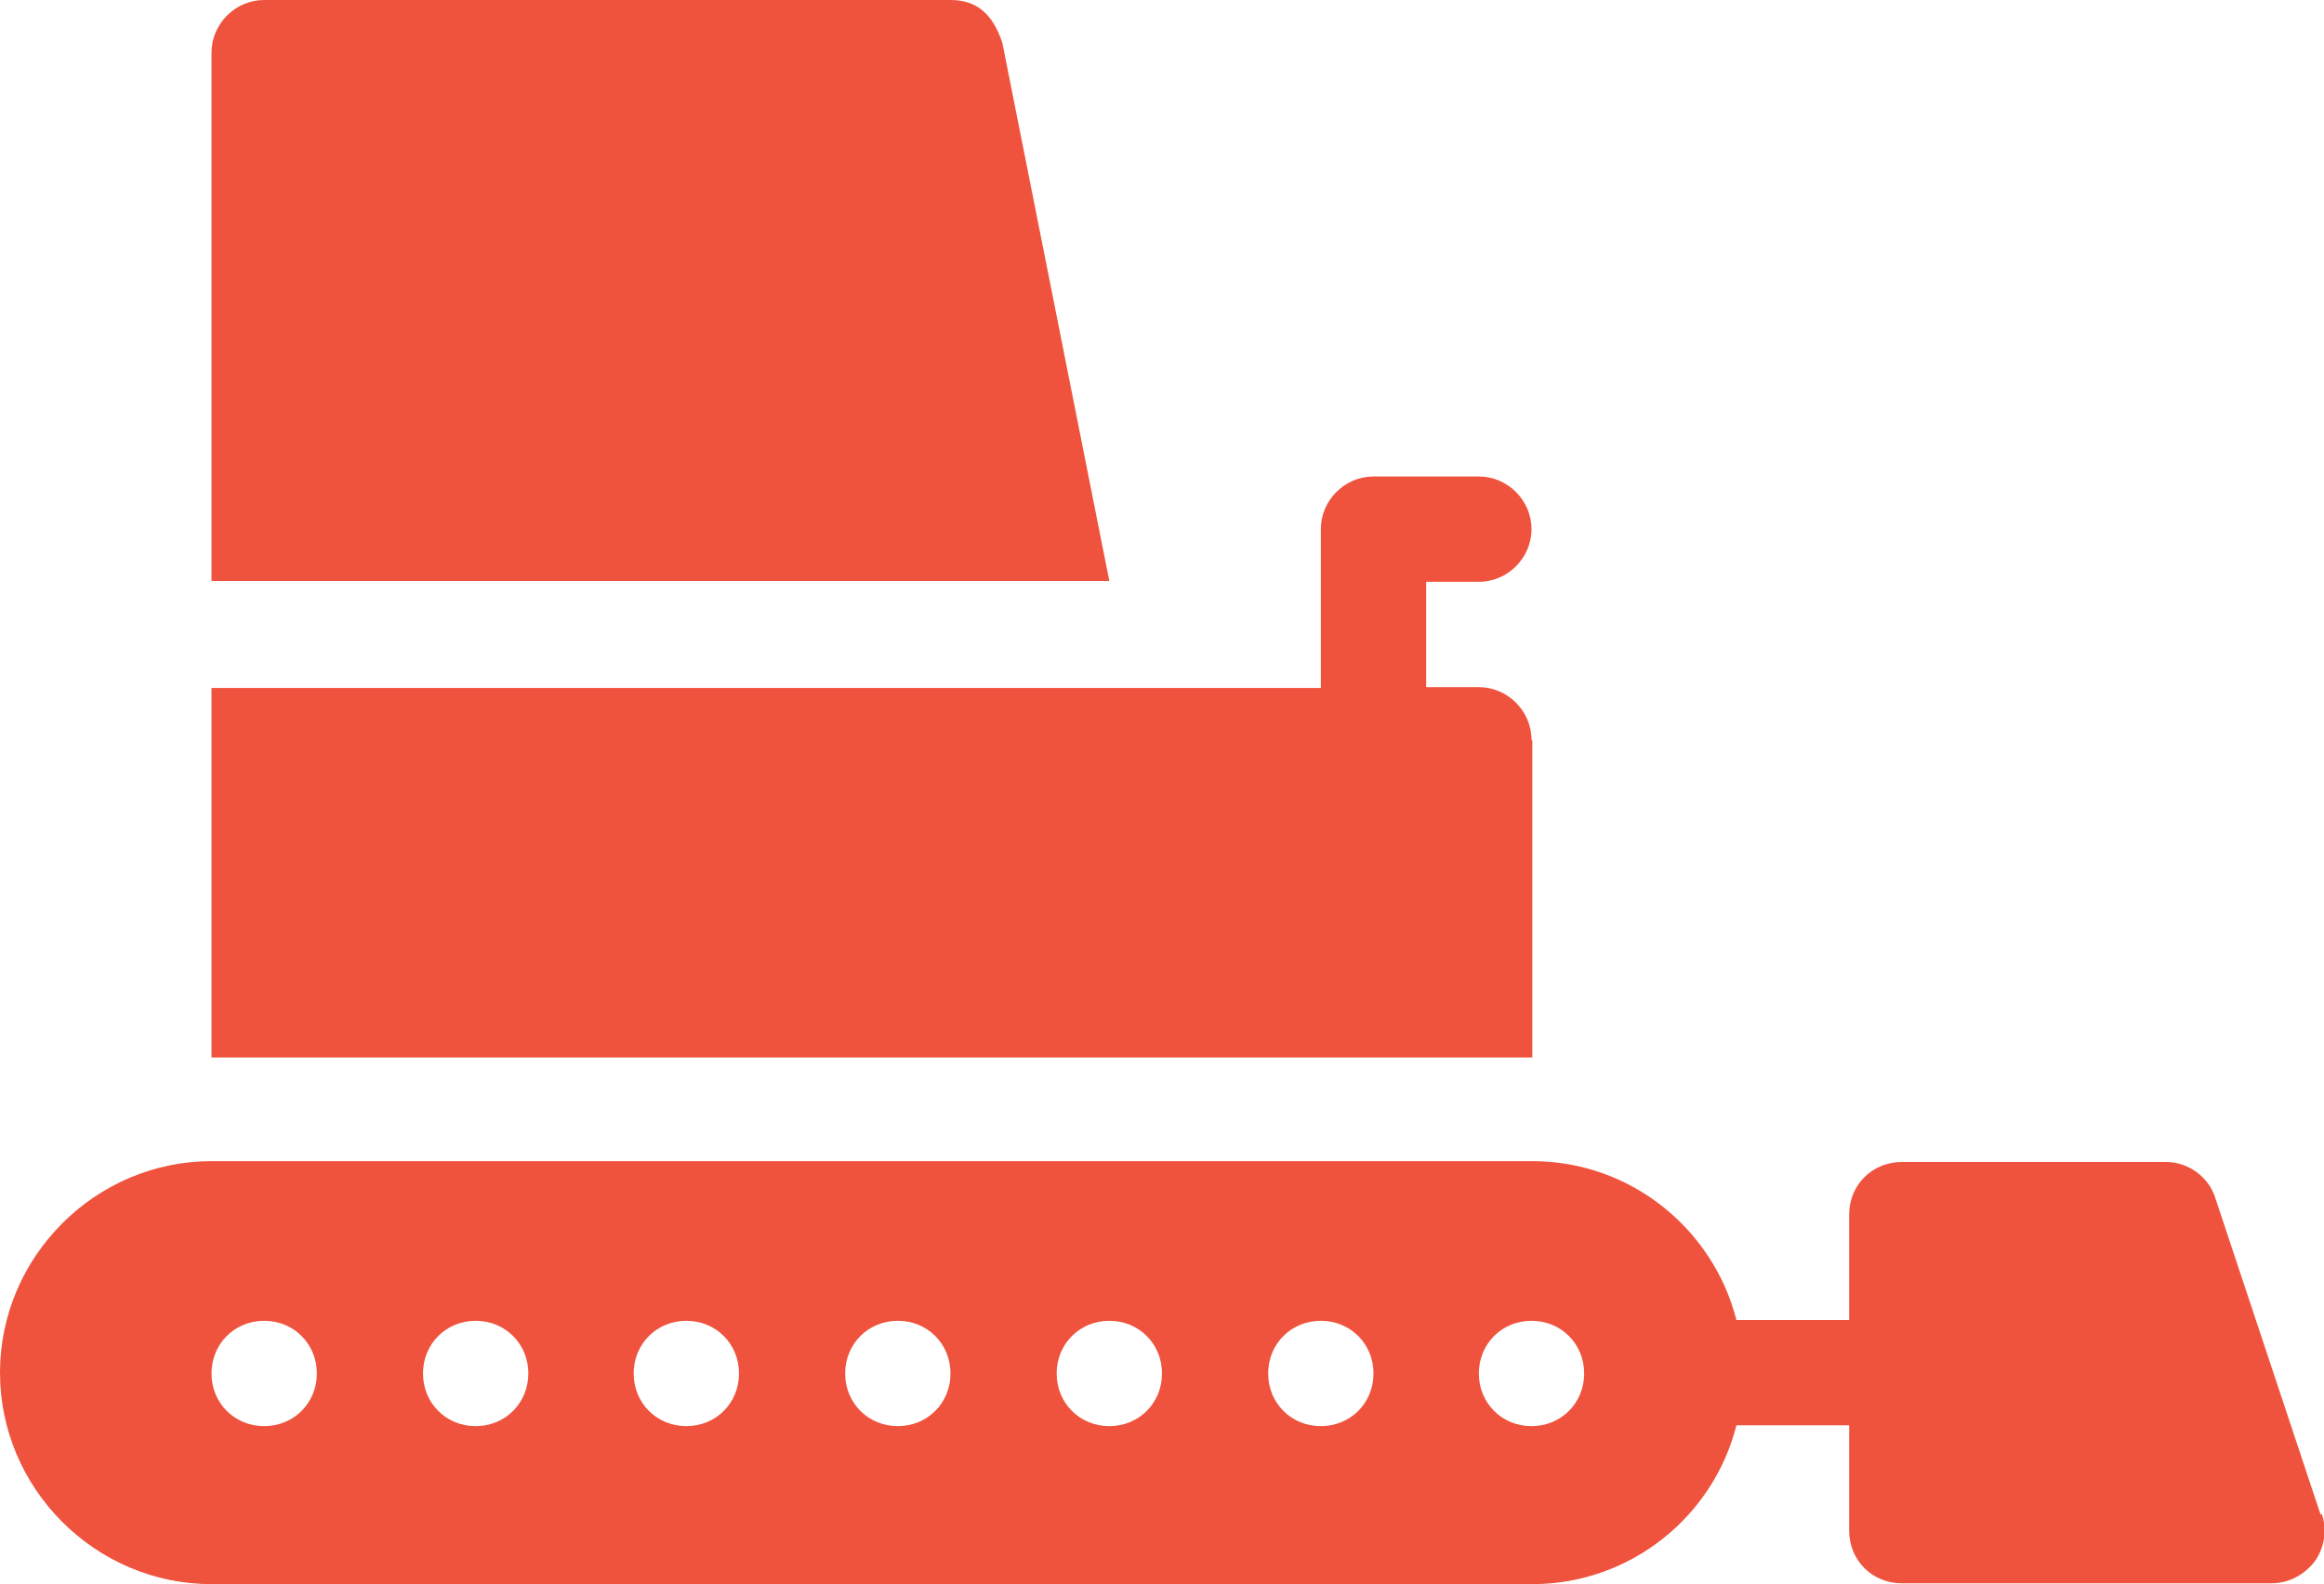
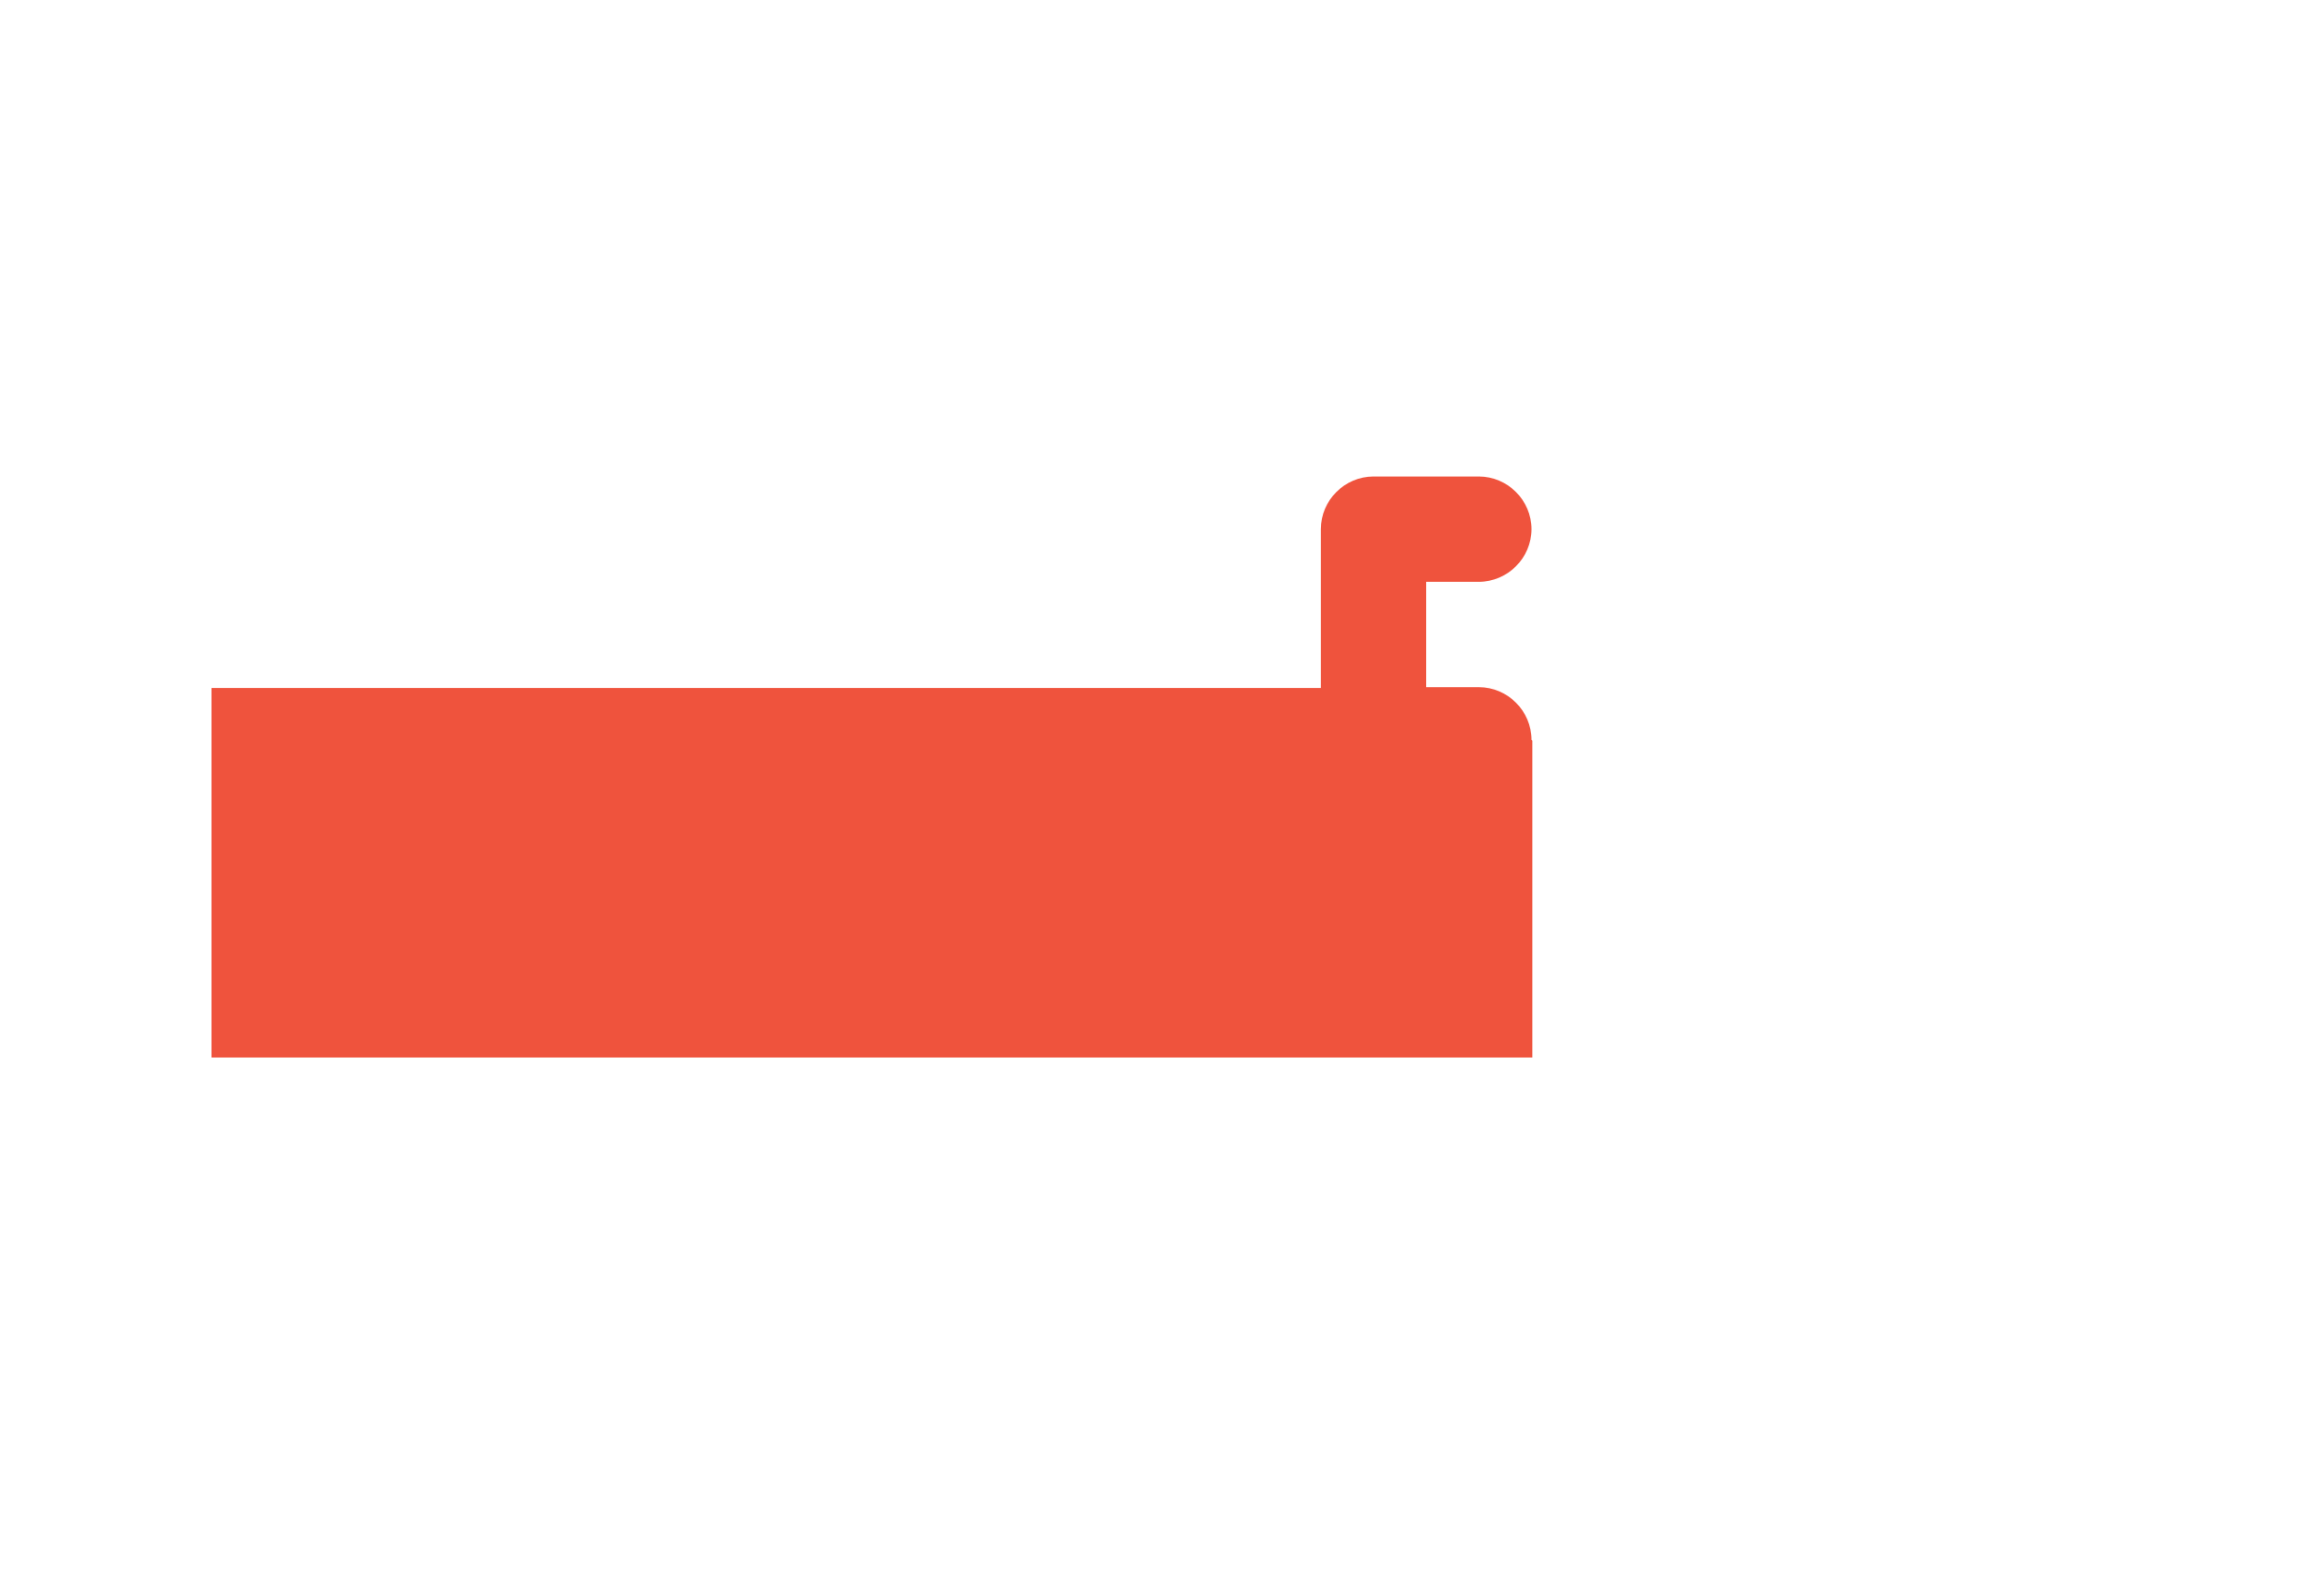
<svg xmlns="http://www.w3.org/2000/svg" id="Layer_2" viewBox="0 0 28.24 19.25">
  <defs>
    <style>
      .cls-1 {
        fill: #ef533d;
      }
    </style>
  </defs>
  <g id="Layer_1-2" data-name="Layer_1">
    <g>
-       <path class="cls-1" d="M12.18.52c-.12-.36-.32-.52-.63-.52H3.21c-.35,0-.64.29-.64.64v6.42h10.91l-1.3-6.54Z" />
      <path class="cls-1" d="M18.61,8.99c0-.35-.29-.64-.64-.64h-.64v-1.28h.64c.35,0,.64-.29.64-.64s-.29-.64-.64-.64h-1.28c-.35,0-.64.29-.64.64v1.93H2.57v4.49h16.05v-3.85Z" />
-       <path class="cls-1" d="M28.2,18.41l-1.28-3.85c-.08-.26-.33-.44-.6-.44h-3.21c-.36,0-.64.28-.64.64v1.28h-1.37c-.28-1.1-1.28-1.93-2.48-1.93H2.57c-1.41,0-2.57,1.16-2.57,2.57s1.16,2.57,2.57,2.57h16.05c1.19,0,2.2-.82,2.48-1.93h1.37v1.28c0,.36.28.64.64.64h4.49c.21,0,.4-.1.53-.27.12-.17.15-.39.08-.58ZM3.21,17.33c-.36,0-.64-.28-.64-.64s.28-.64.64-.64.64.28.64.64-.28.64-.64.64ZM5.78,17.33c-.36,0-.64-.28-.64-.64s.28-.64.64-.64.64.28.64.64-.28.64-.64.64ZM8.34,17.33c-.36,0-.64-.28-.64-.64s.28-.64.64-.64.64.28.64.64-.28.64-.64.64ZM10.91,17.33c-.36,0-.64-.28-.64-.64s.28-.64.64-.64.64.28.64.64-.28.64-.64.64ZM13.48,17.33c-.36,0-.64-.28-.64-.64s.28-.64.64-.64.64.28.64.64-.28.64-.64.64ZM16.05,17.33c-.36,0-.64-.28-.64-.64s.28-.64.64-.64.64.28.64.64-.28.64-.64.64ZM18.61,17.33c-.36,0-.64-.28-.64-.64s.28-.64.64-.64.64.28.64.64-.28.64-.64.64Z" />
    </g>
  </g>
</svg>